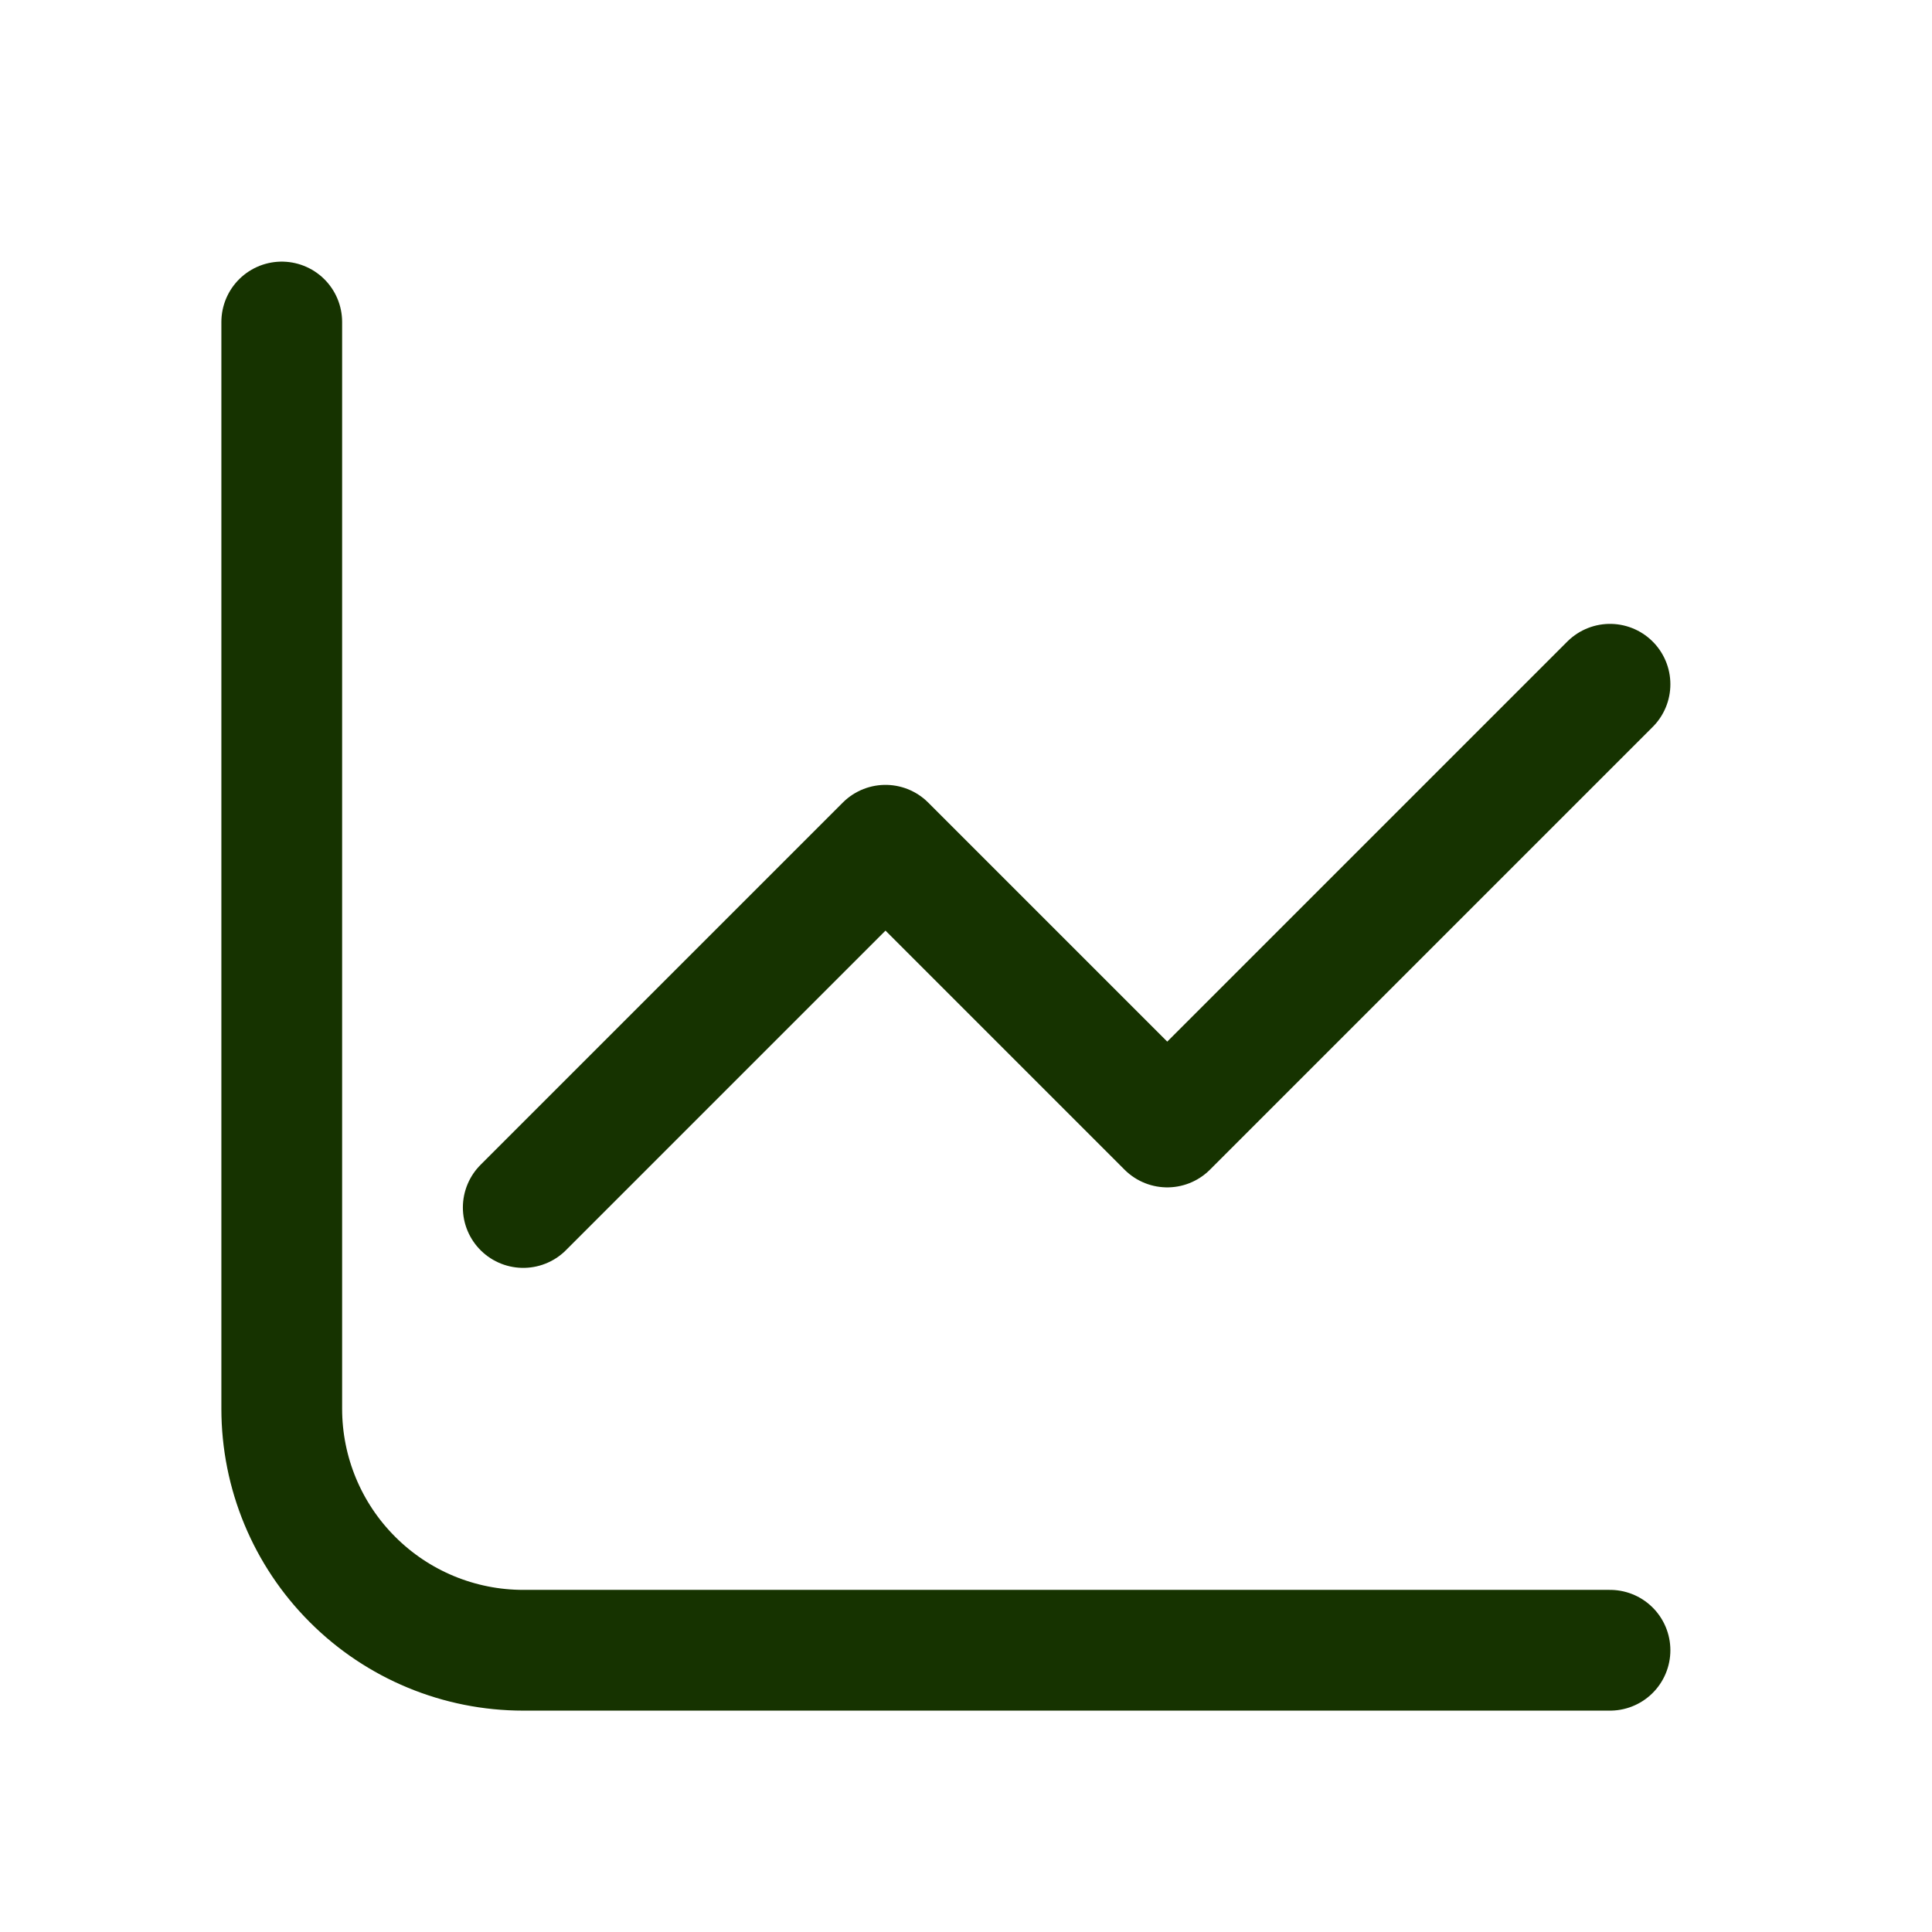
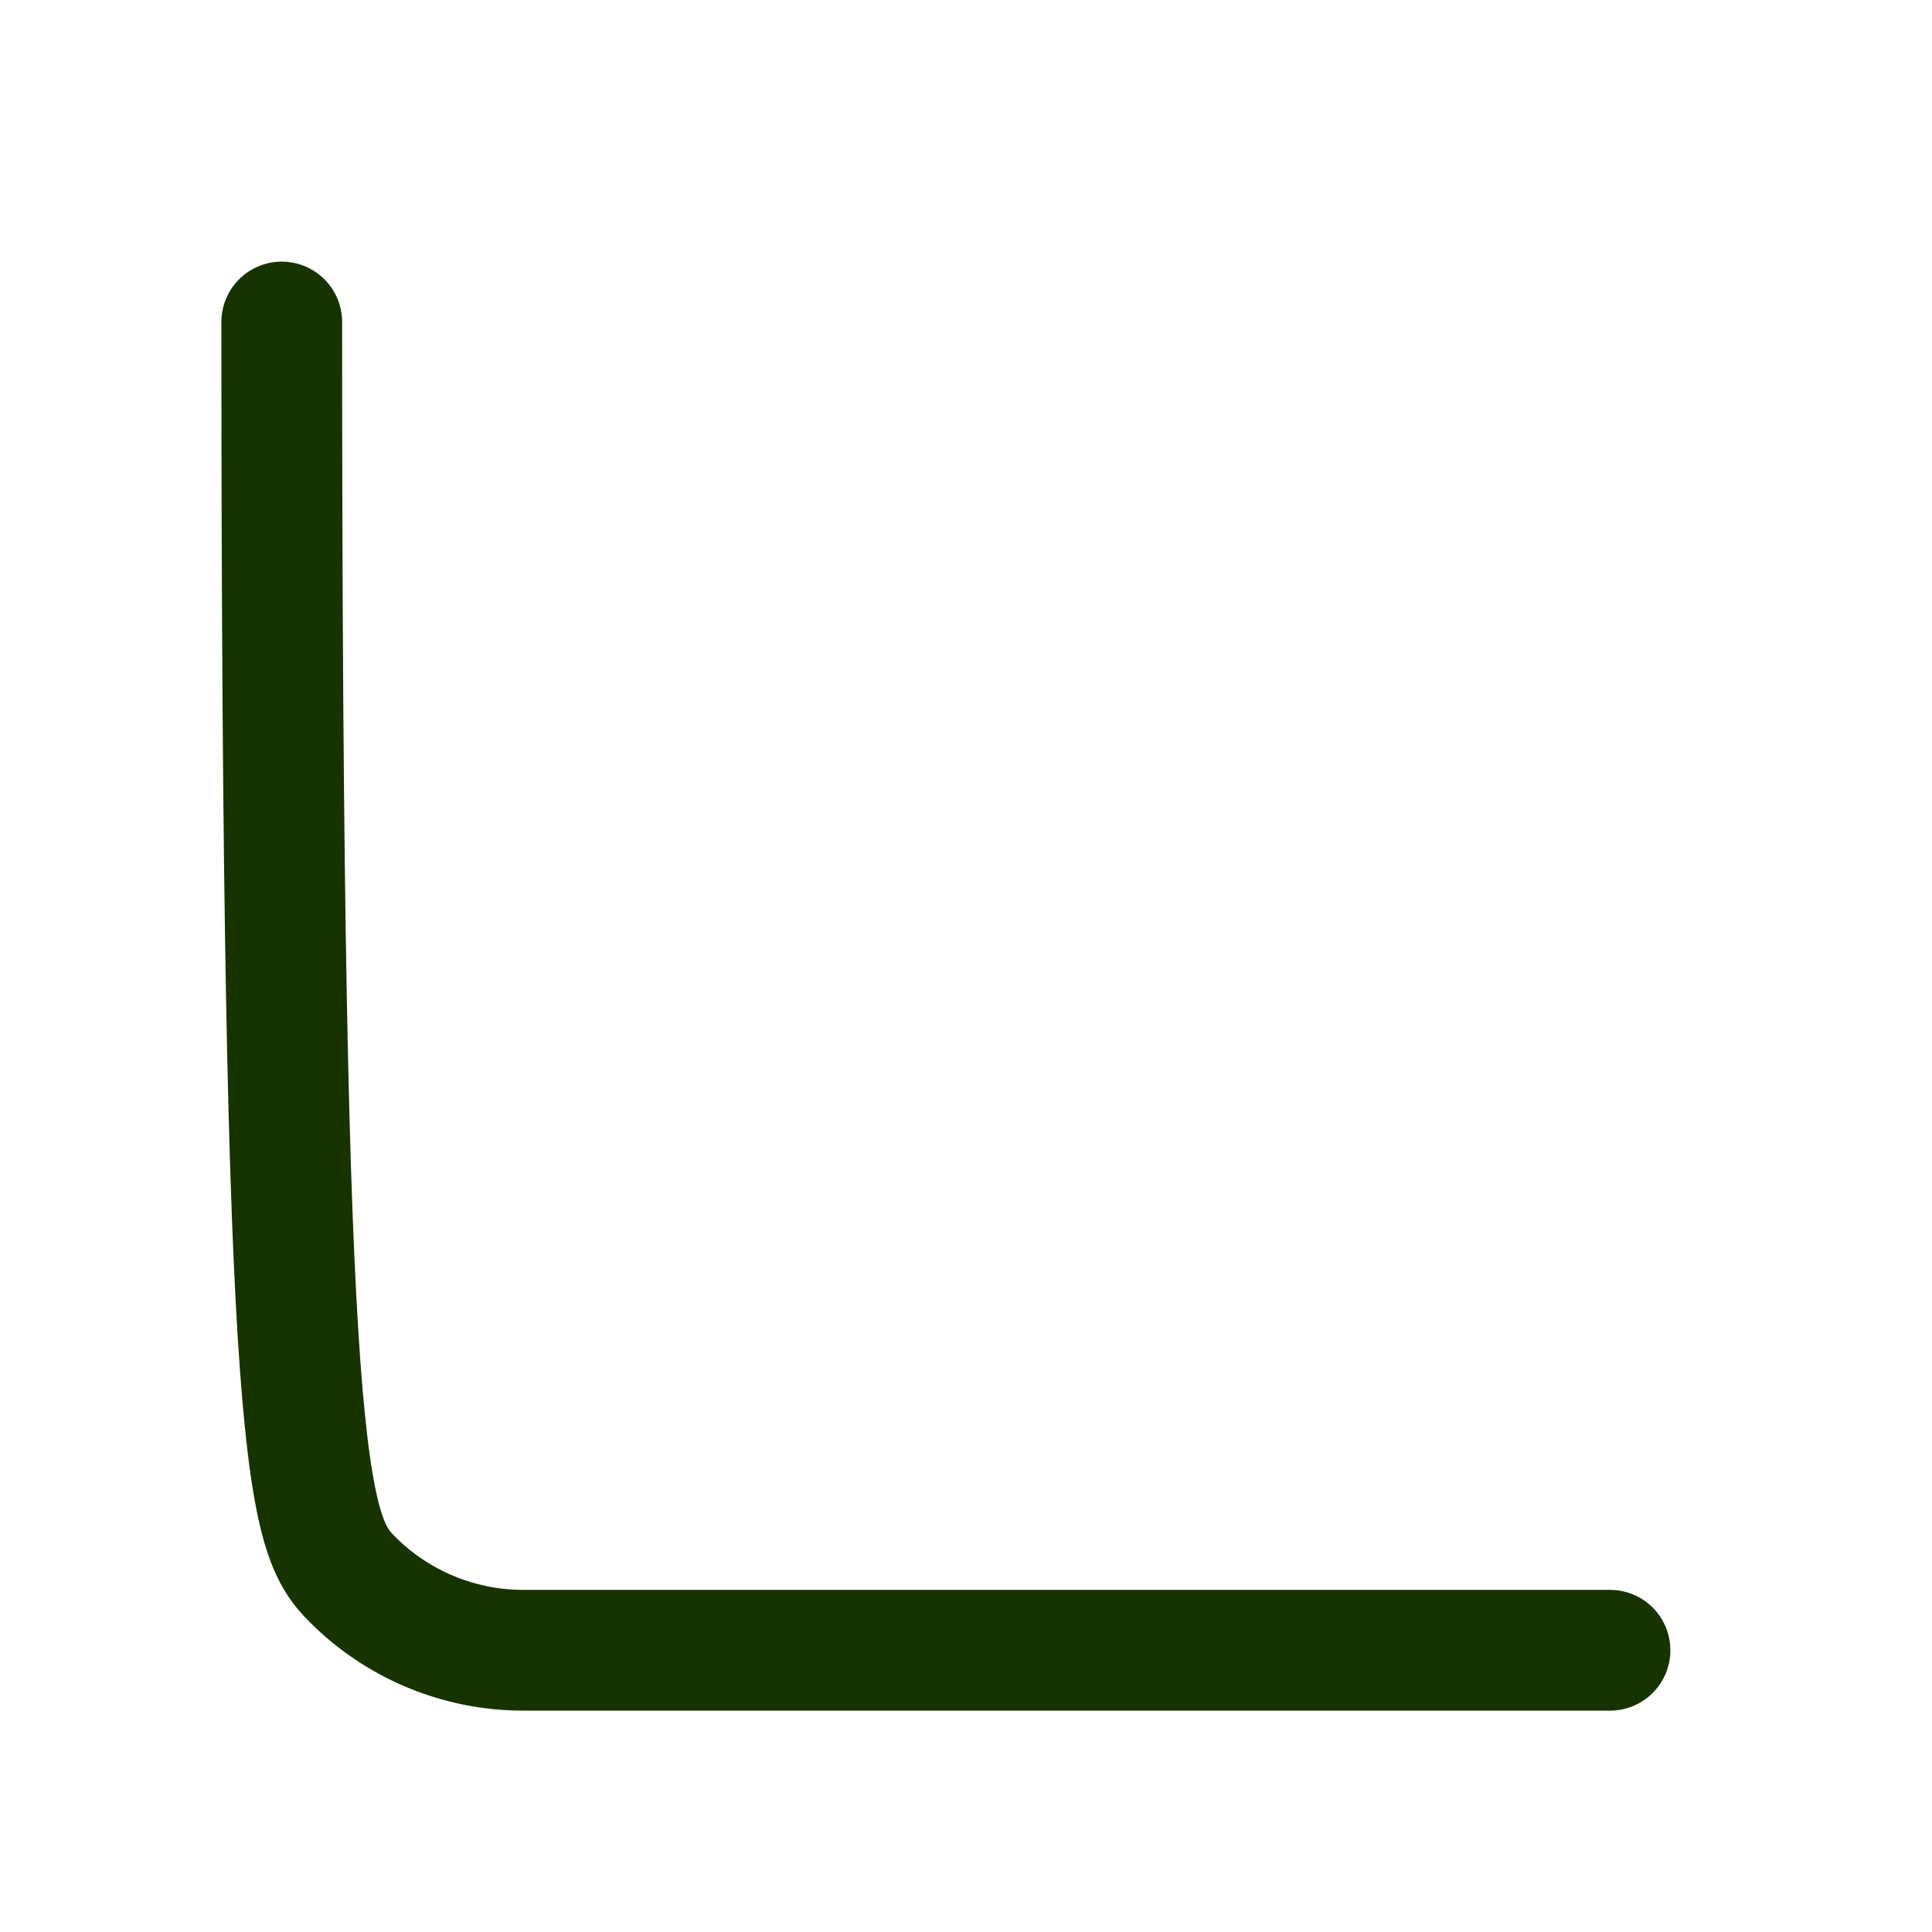
<svg xmlns="http://www.w3.org/2000/svg" width="24" height="24" viewBox="0 0 24 24" fill="none">
-   <path d="M3.5 4V17.5C3.5 18.296 3.816 19.059 4.379 19.621C4.941 20.184 5.704 20.5 6.5 20.5H20" stroke="#163300" stroke-width="1.5" stroke-linecap="round" stroke-linejoin="round" />
-   <path d="M6.5 15L11 10.5L14.5 14L20 8.5" stroke="#163300" stroke-width="1.5" stroke-linecap="round" stroke-linejoin="round" />
+   <path d="M3.5 4C3.5 18.296 3.816 19.059 4.379 19.621C4.941 20.184 5.704 20.5 6.5 20.5H20" stroke="#163300" stroke-width="1.5" stroke-linecap="round" stroke-linejoin="round" />
</svg>